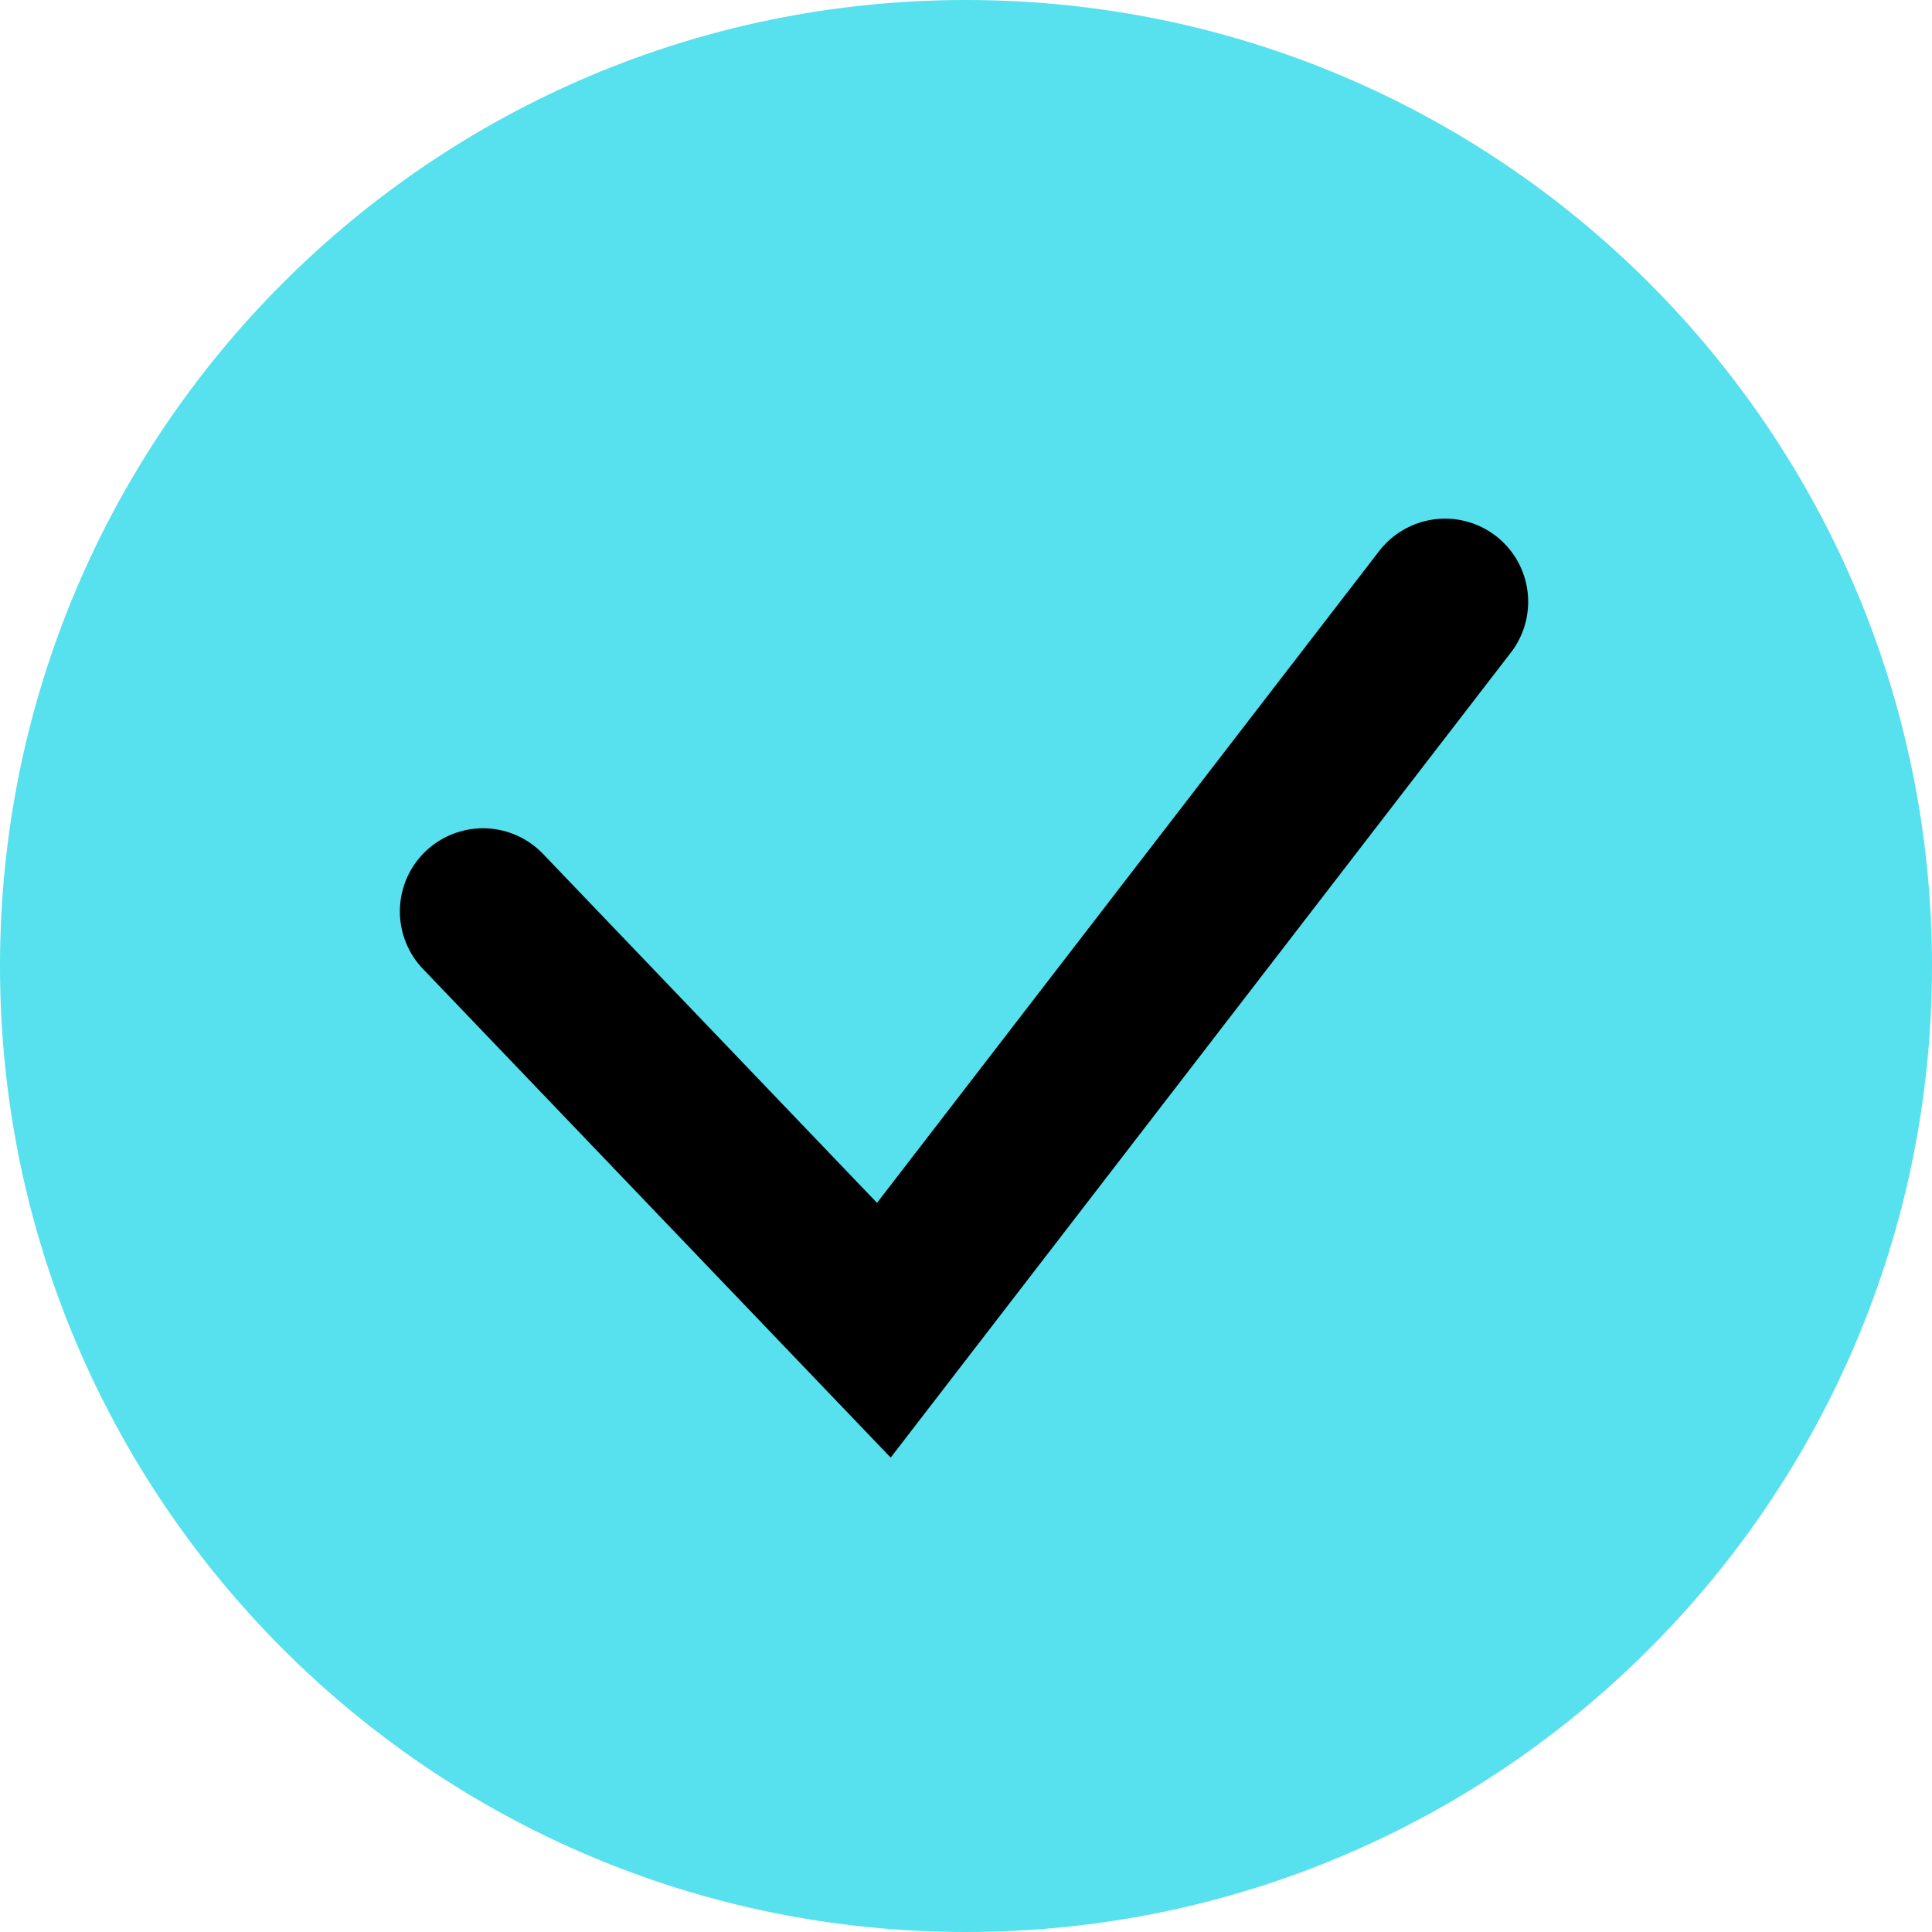
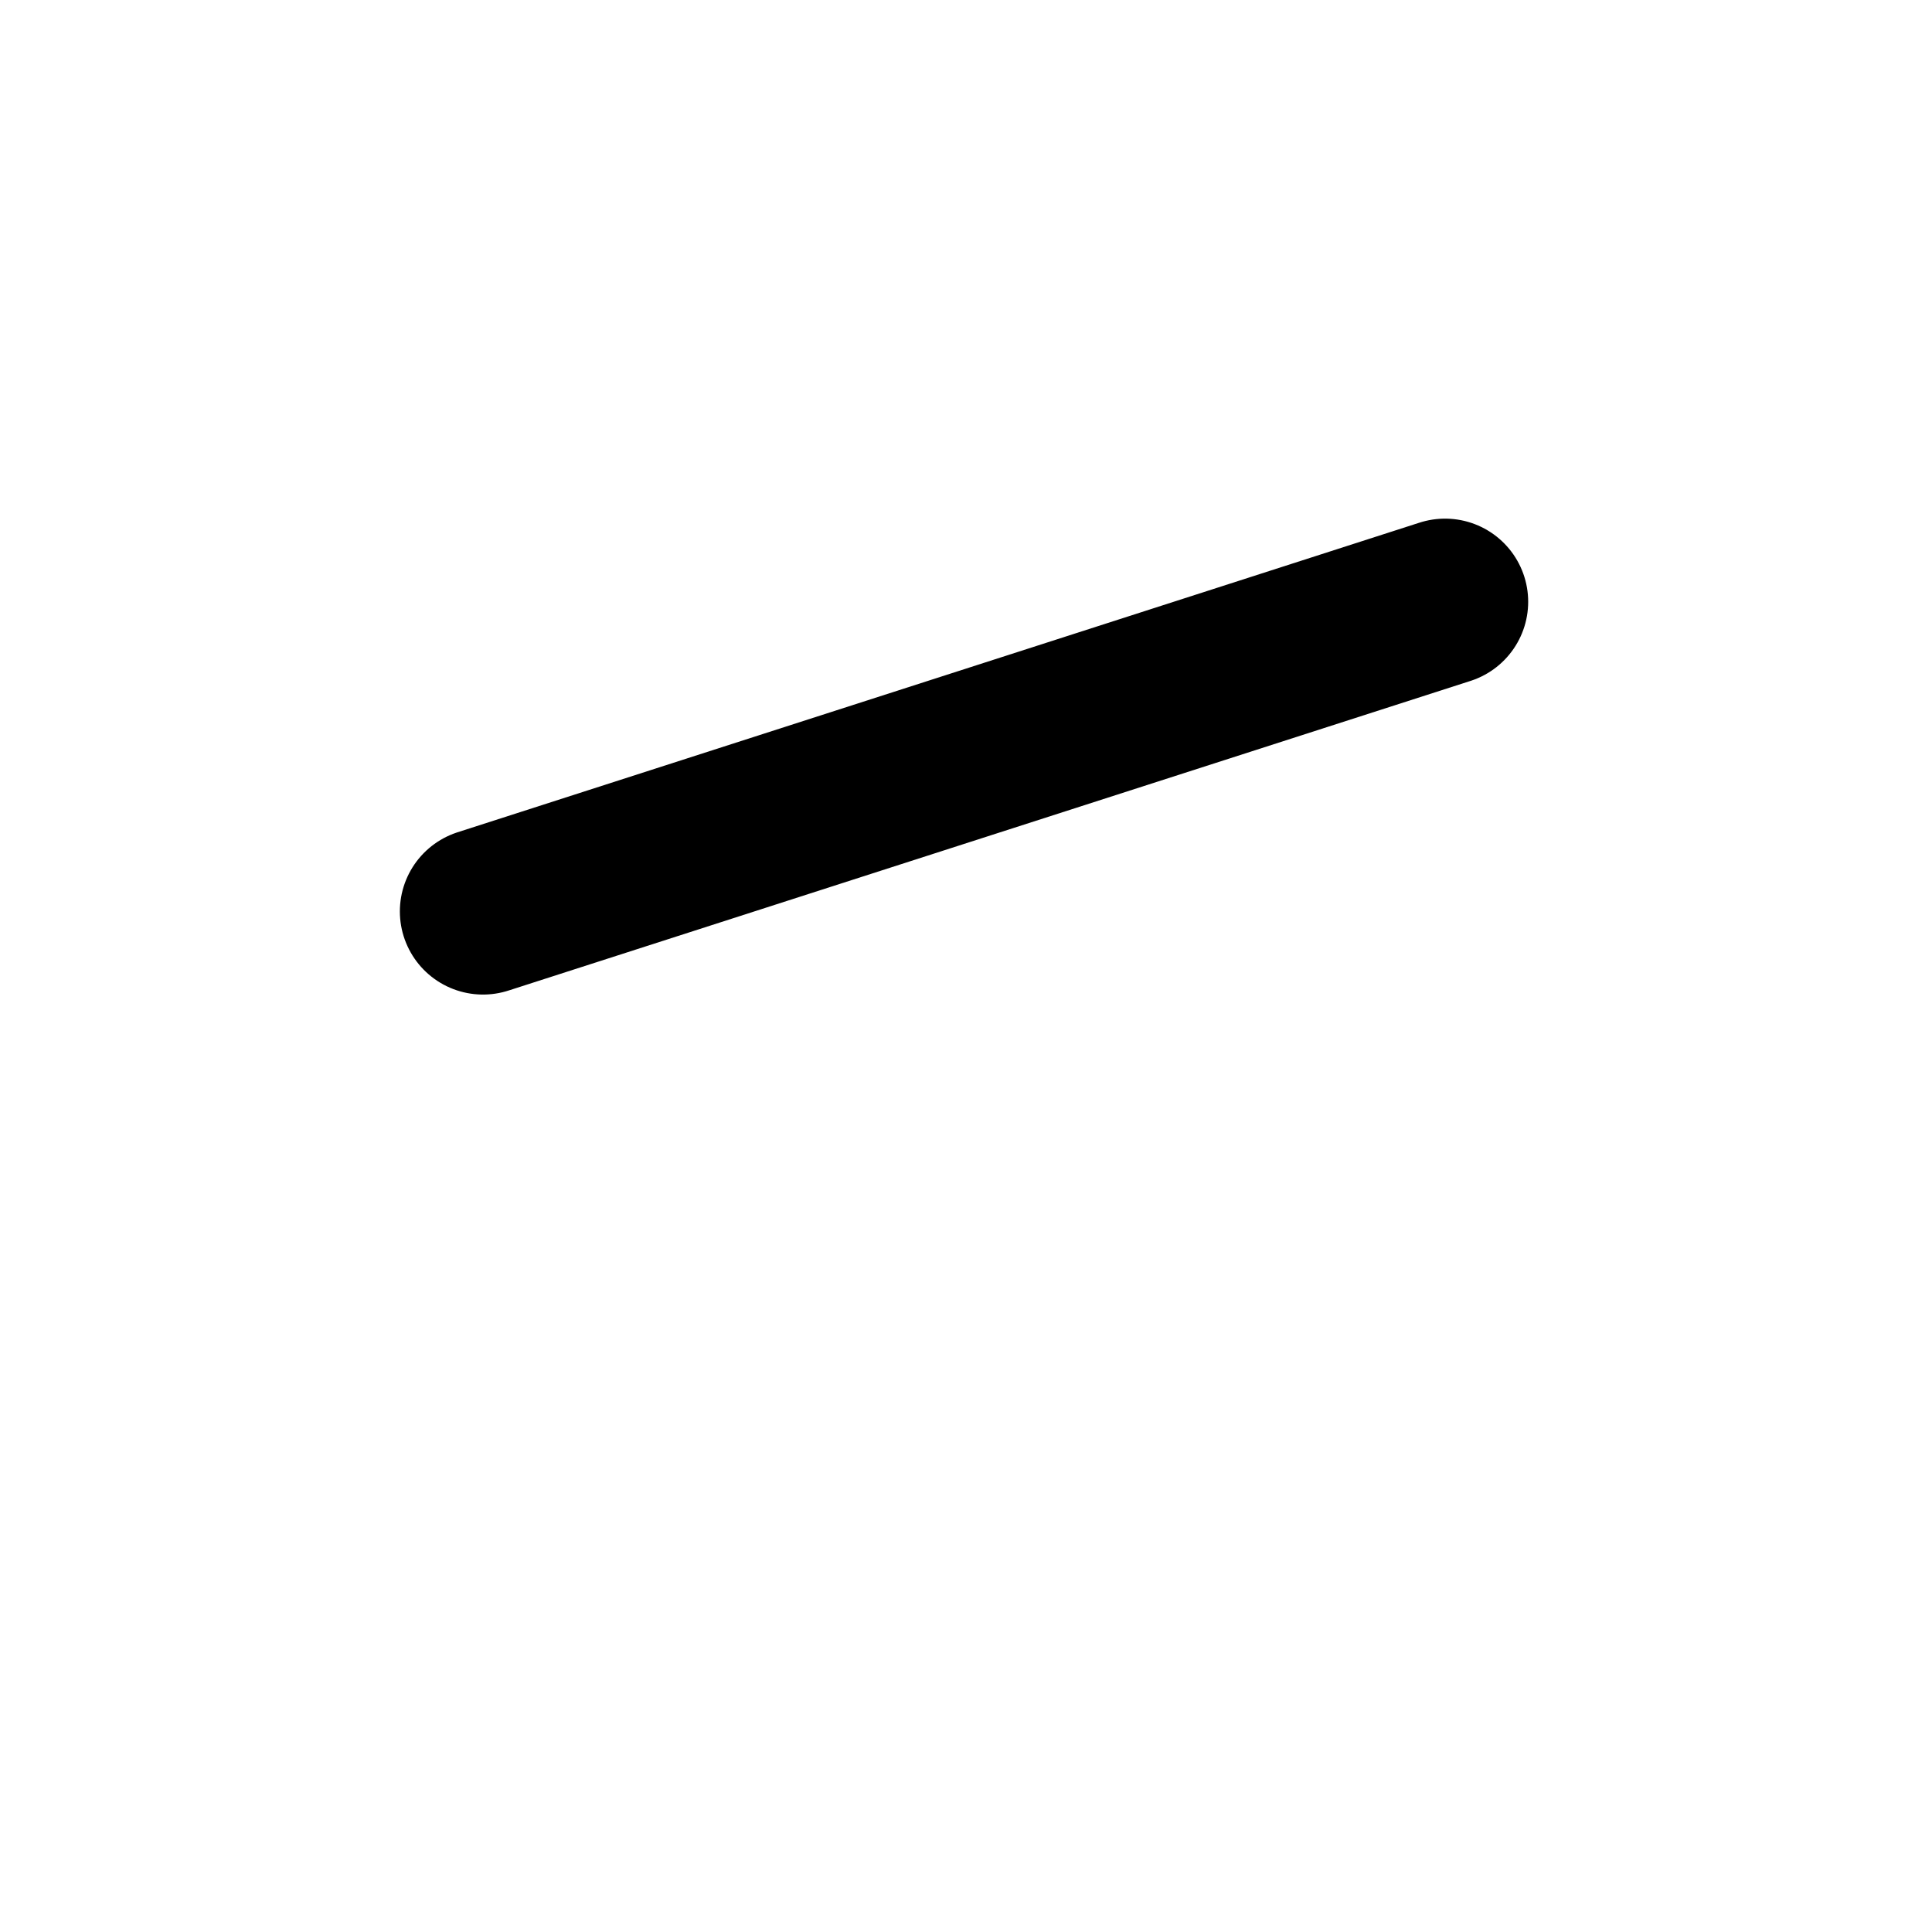
<svg xmlns="http://www.w3.org/2000/svg" width="488" height="488" viewBox="0 0 488 488" fill="none">
  <g clip-path="url(#clip0_49_598)">
-     <path d="M244 488C378.757 488 488 378.757 488 244C488 109.243 378.757 0 244 0C109.243 0 0 109.243 0 244C0 378.757 109.243 488 244 488Z" fill="#57E0EE" />
-     <path d="M122 230.214L223.25 336L365 152" stroke="black" stroke-width="42" stroke-linecap="round" />
+     <path d="M122 230.214L365 152" stroke="black" stroke-width="42" stroke-linecap="round" />
  </g>
  <defs>
    <clipPath id="clip0_49_598">
      <rect width="488" height="488" fill="white" />
    </clipPath>
  </defs>
</svg>